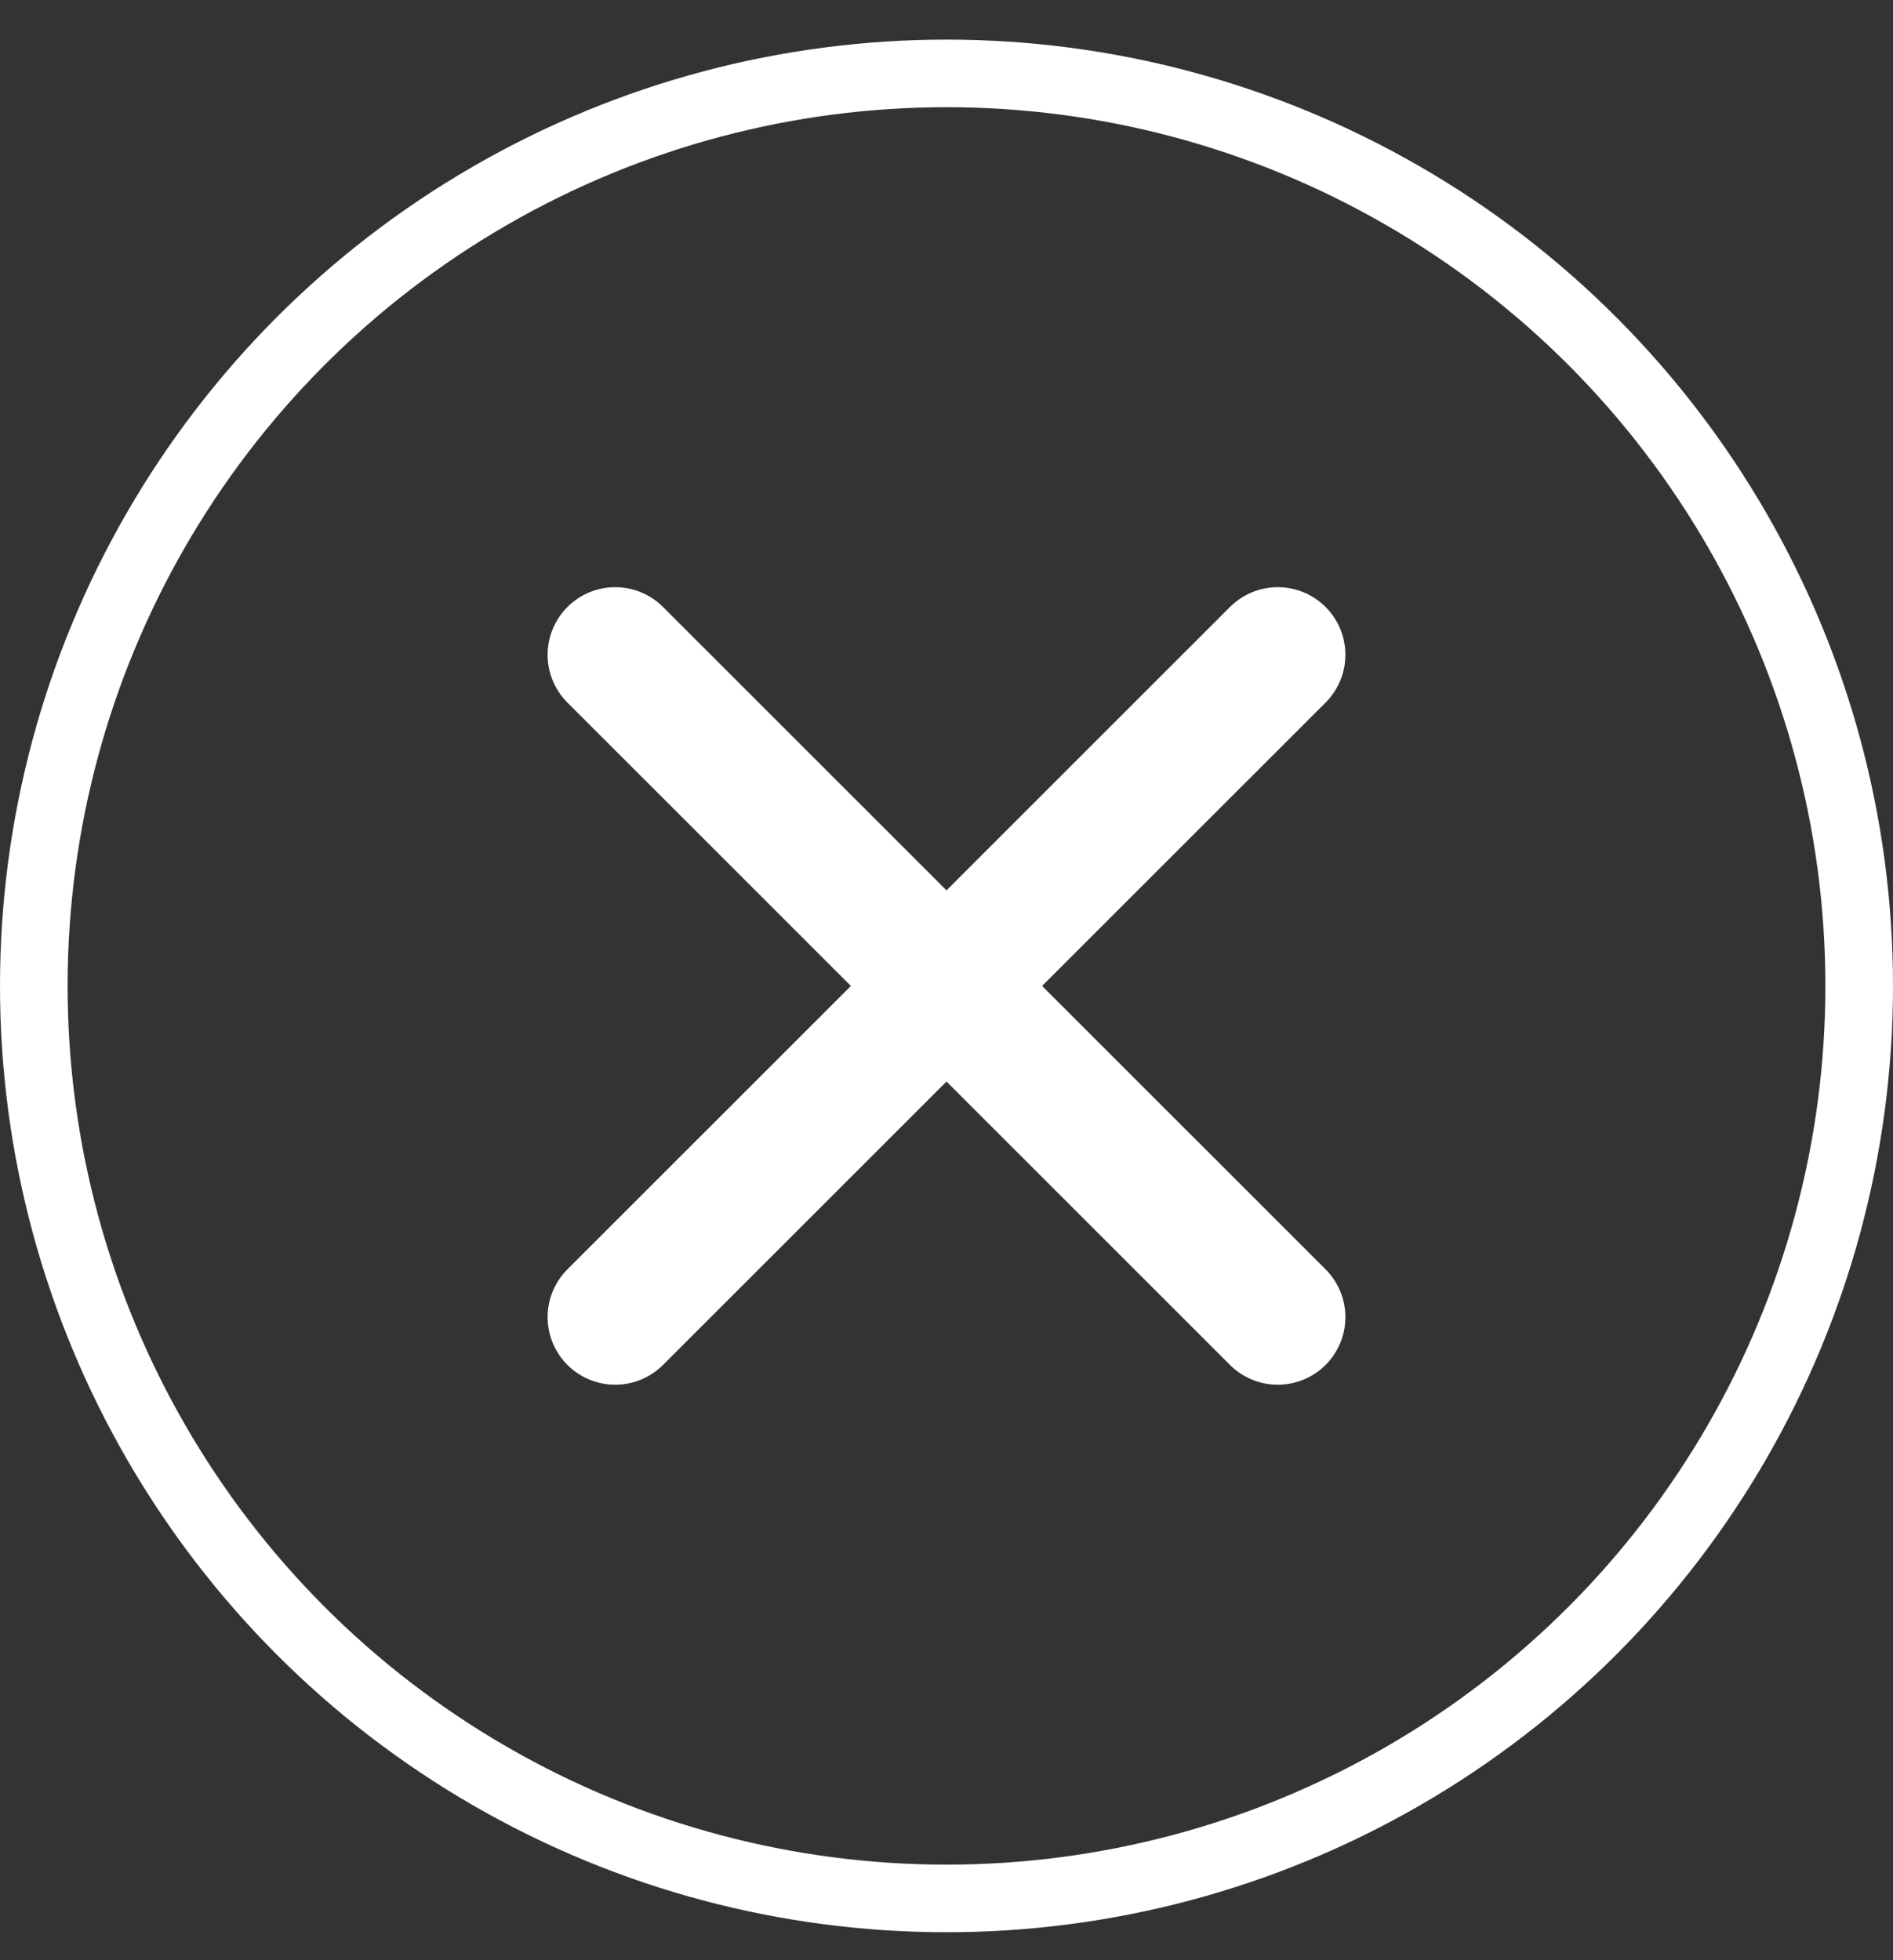
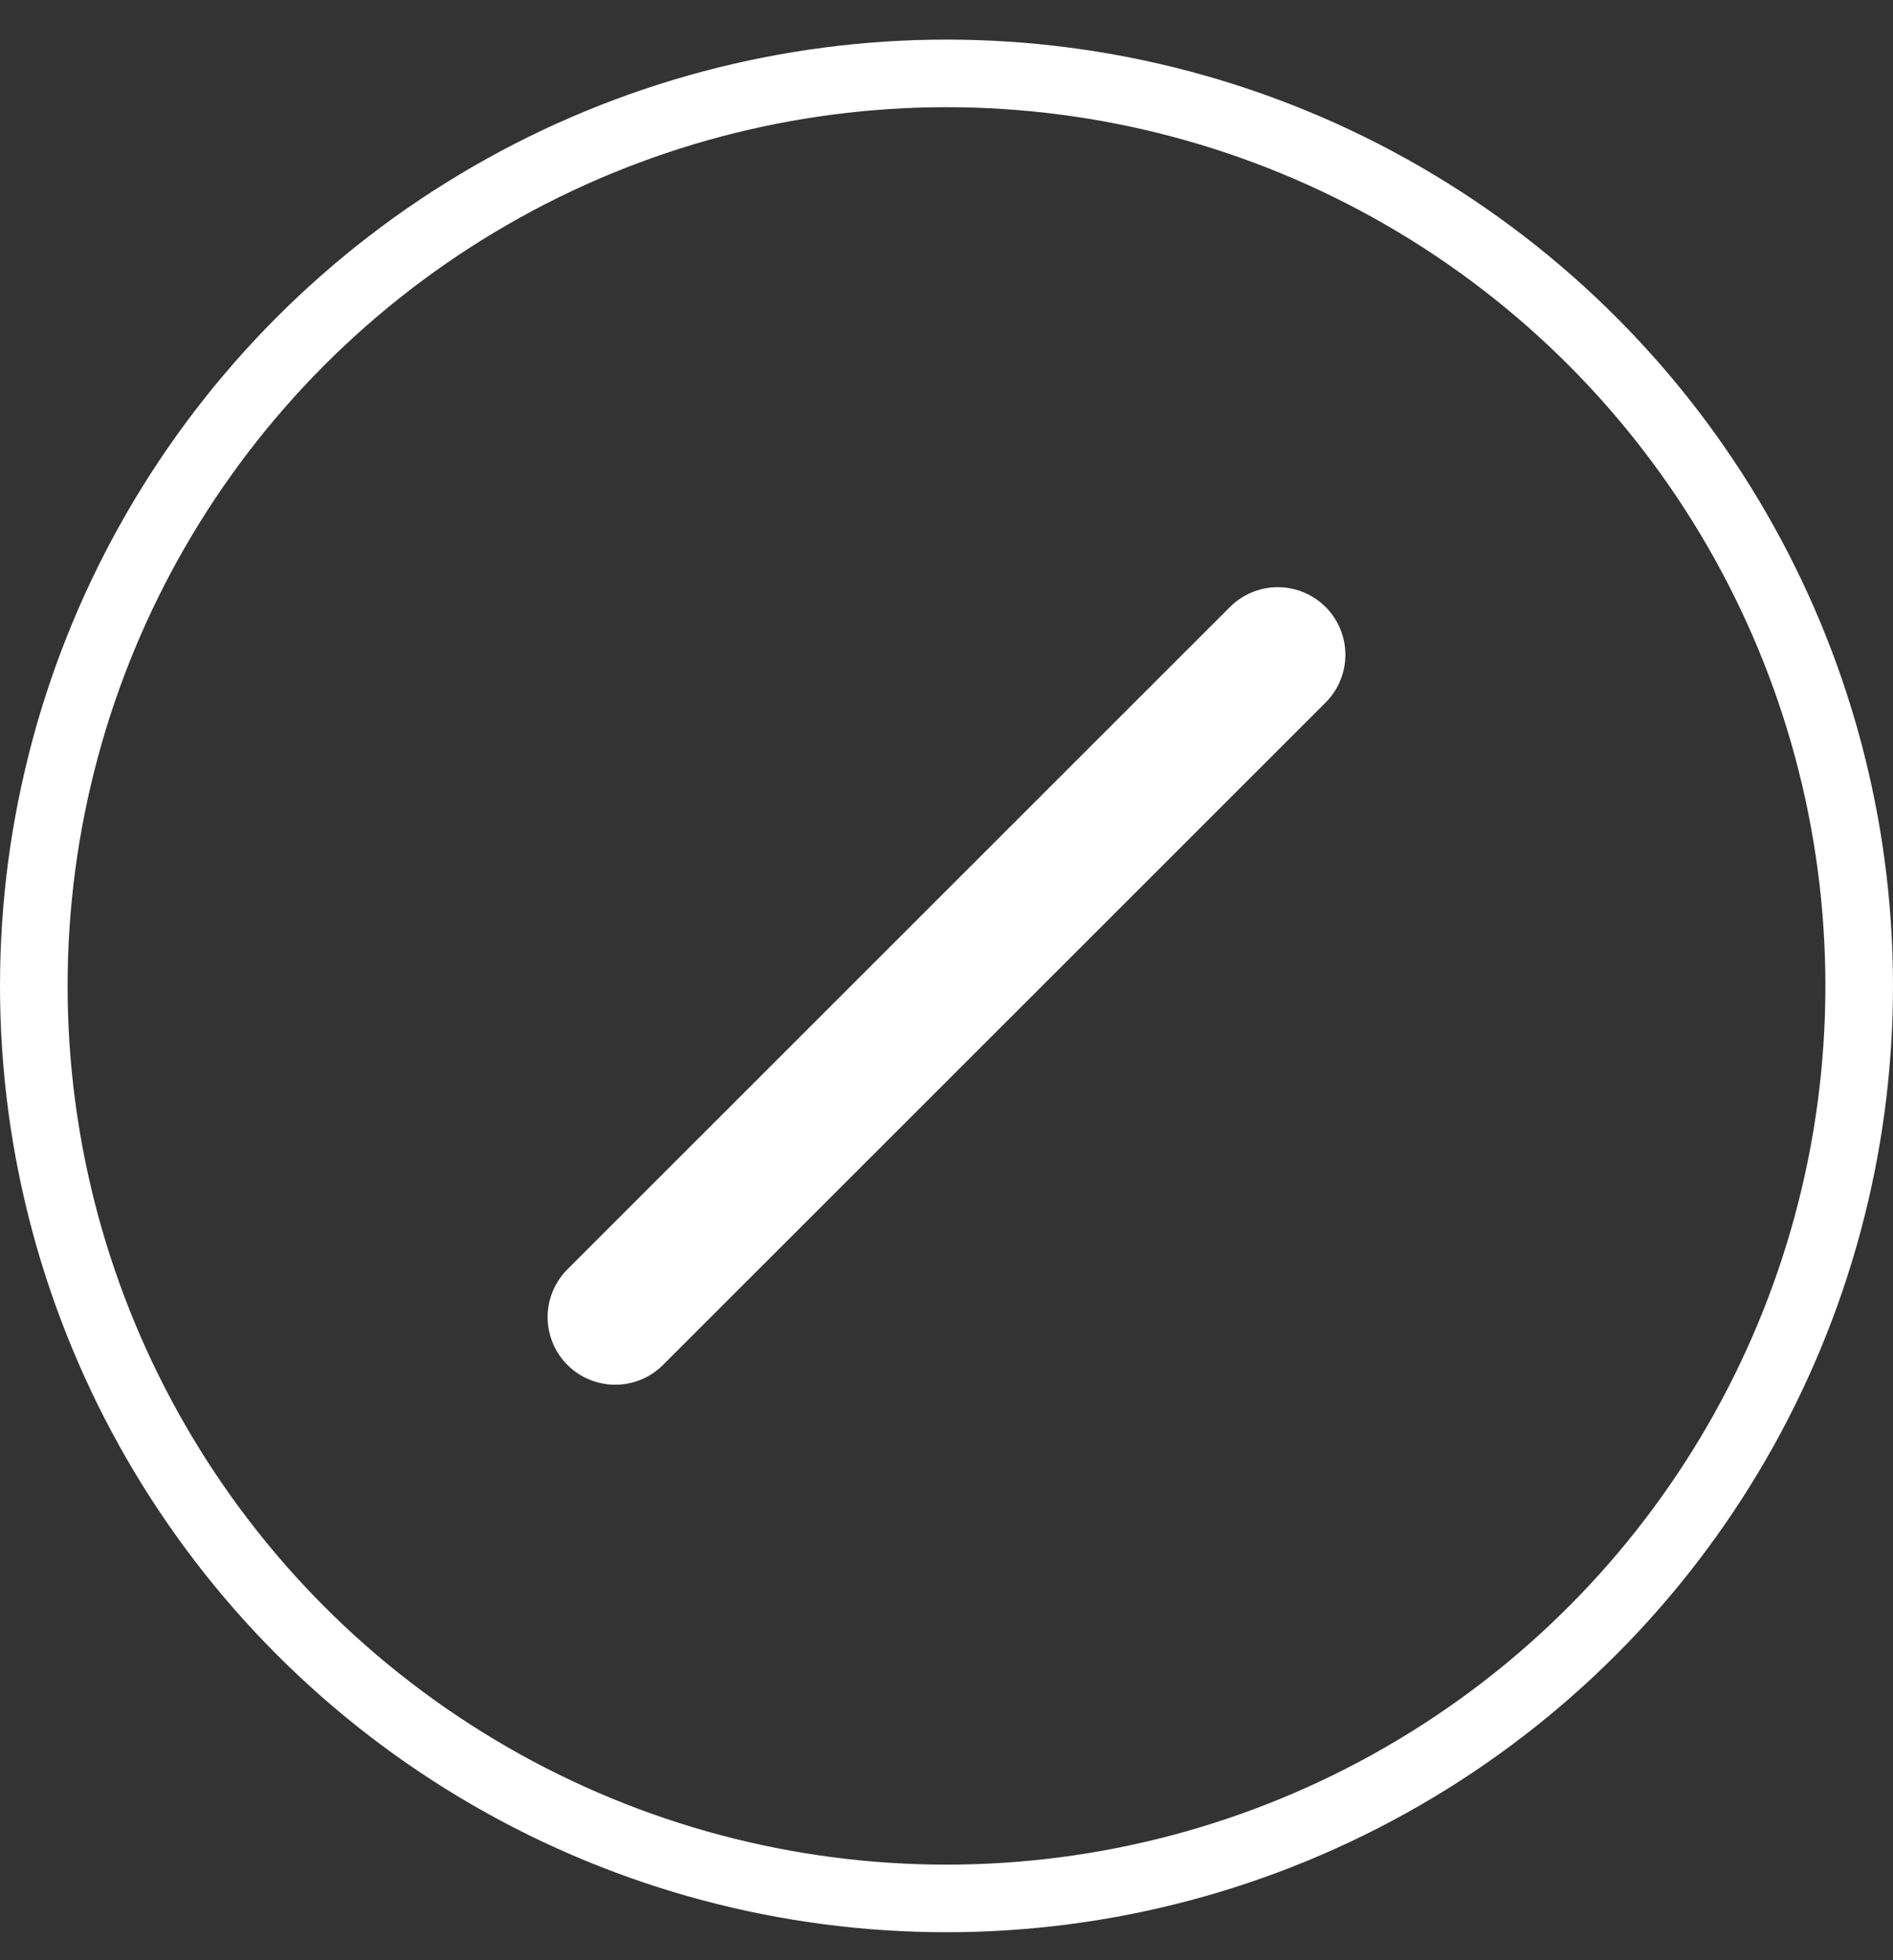
<svg xmlns="http://www.w3.org/2000/svg" width="28" height="29" viewBox="0 0 28 29" fill="none">
  <rect x="0" y="0" width="28" height="29" fill="#333333" stroke="none" />
  <circle cx="14" cy="14.586" r="13.5" stroke="white" />
  <path d="M9.1 19.486L18.9 9.687" stroke="white" stroke-width="2" stroke-linecap="round" />
-   <path d="M9.1 9.687L18.9 19.486" stroke="white" stroke-width="2" stroke-linecap="round" />
</svg>